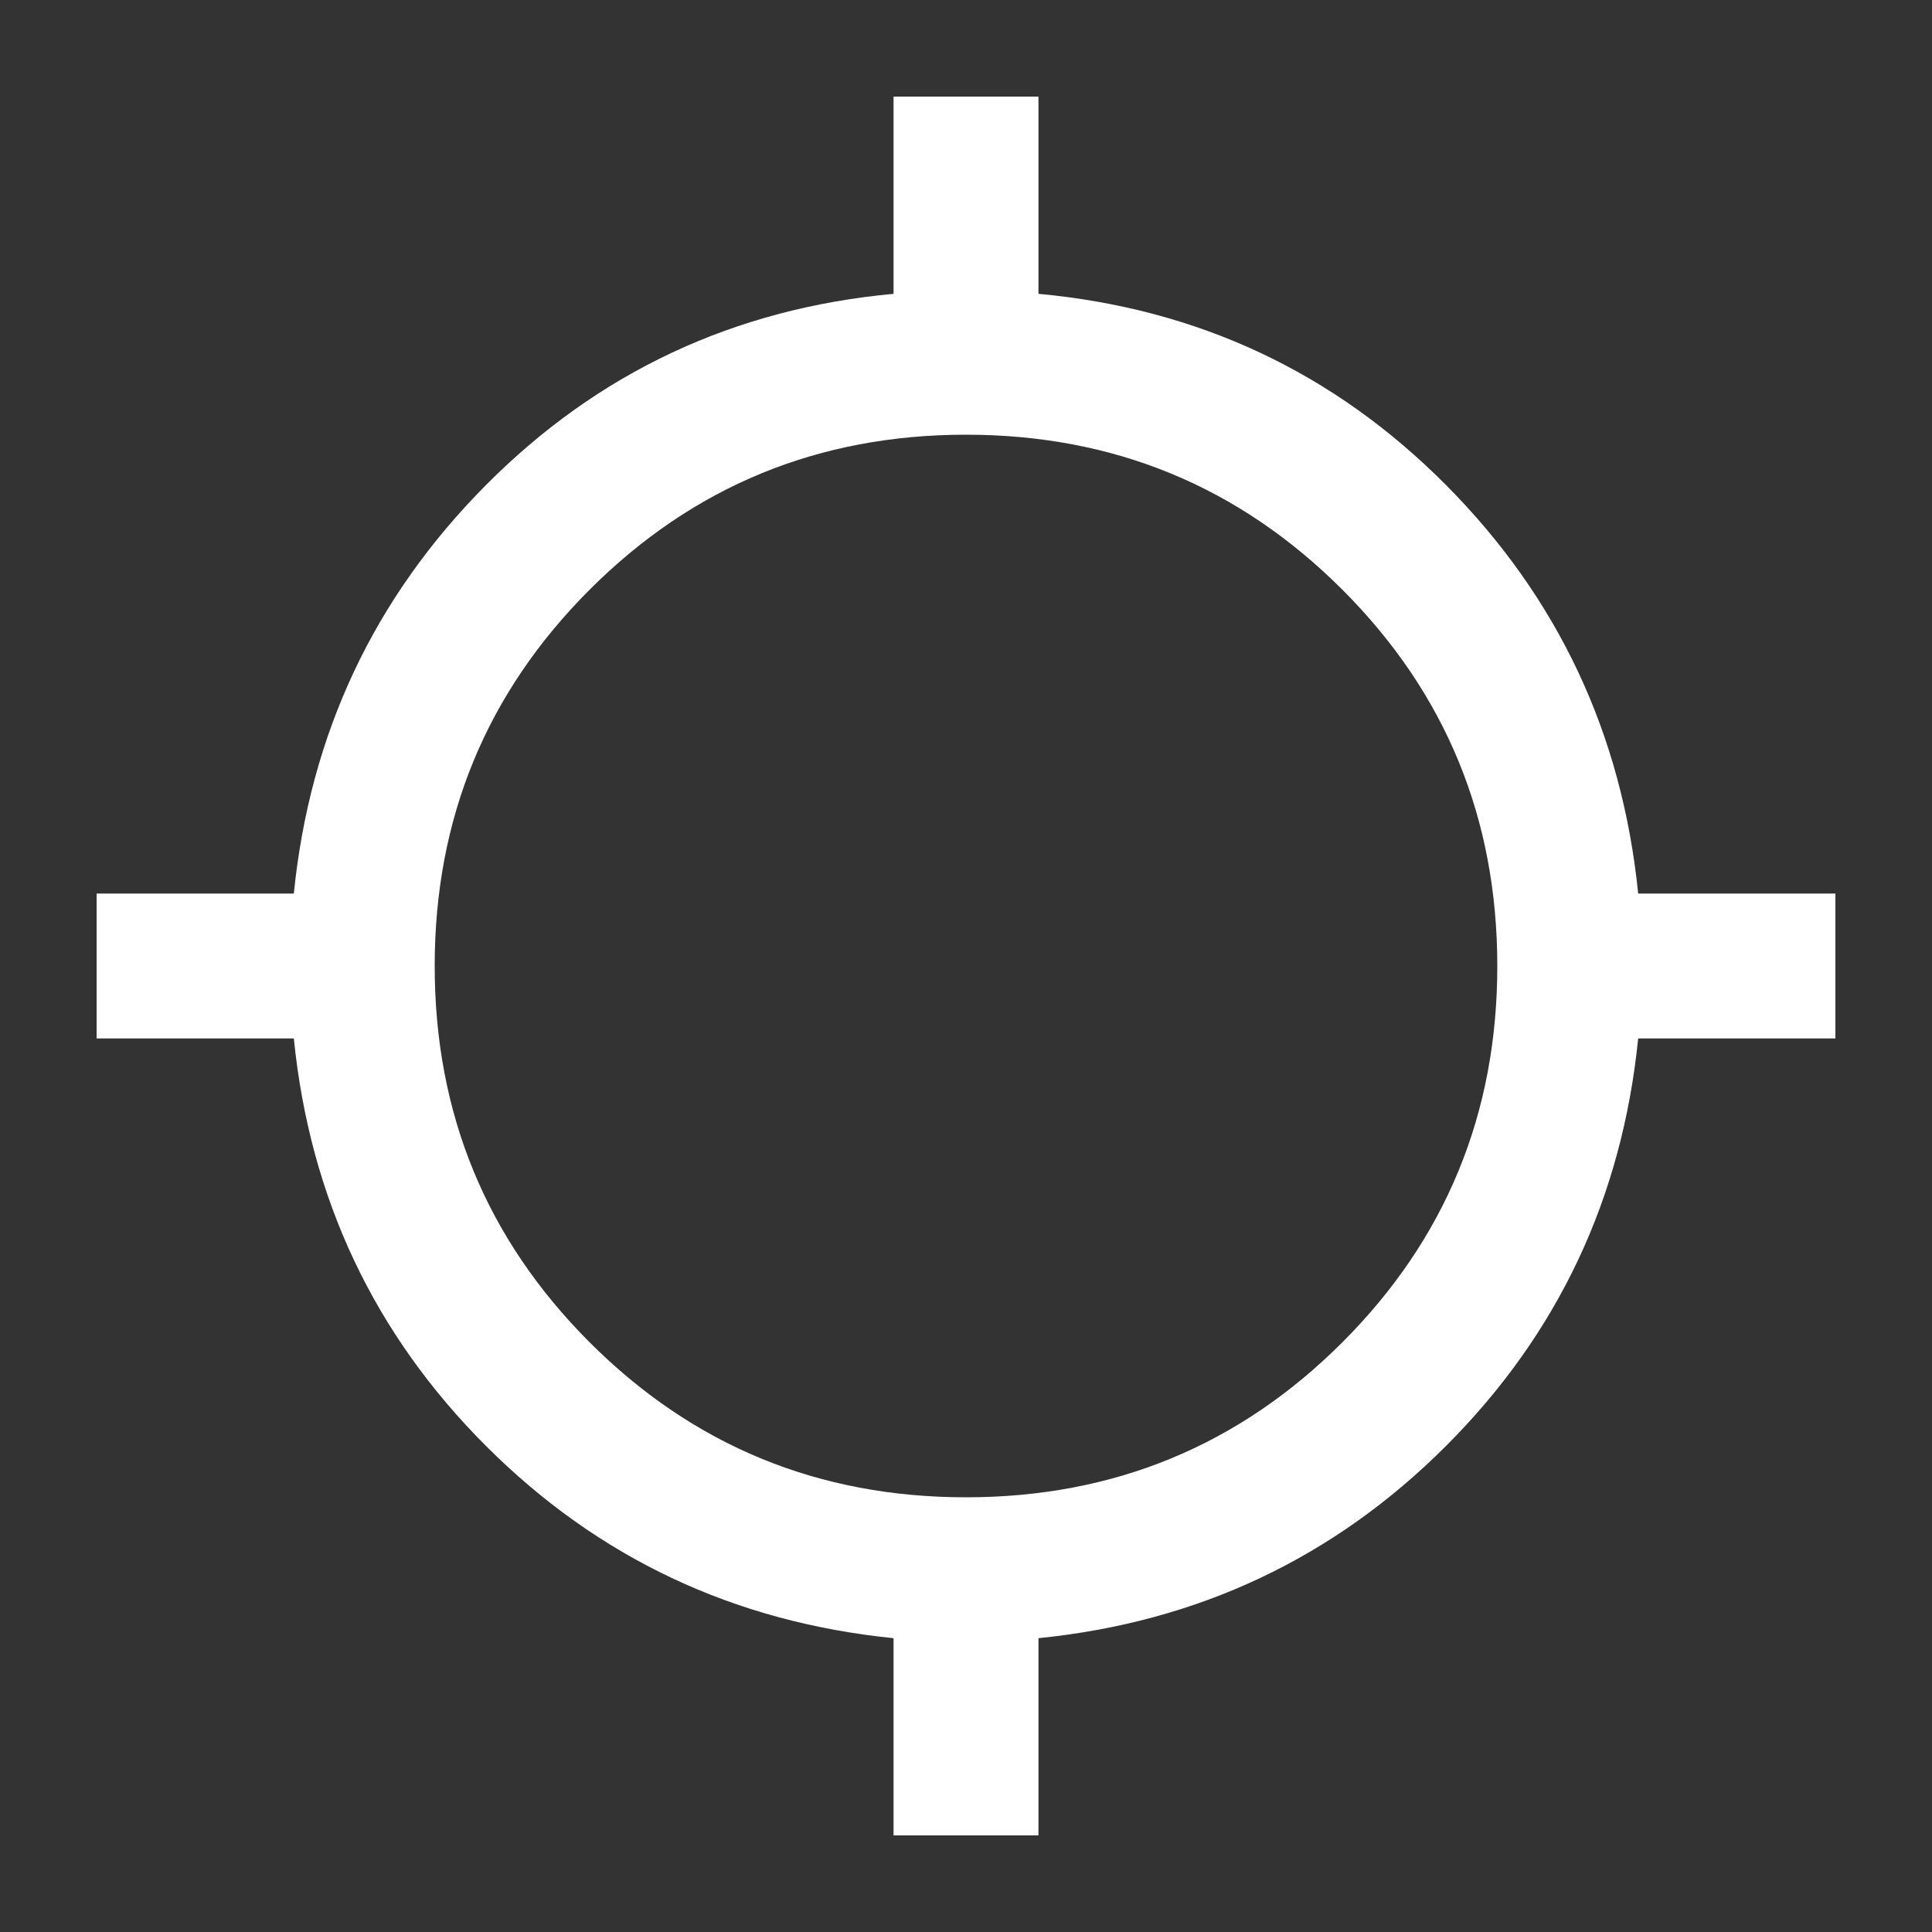
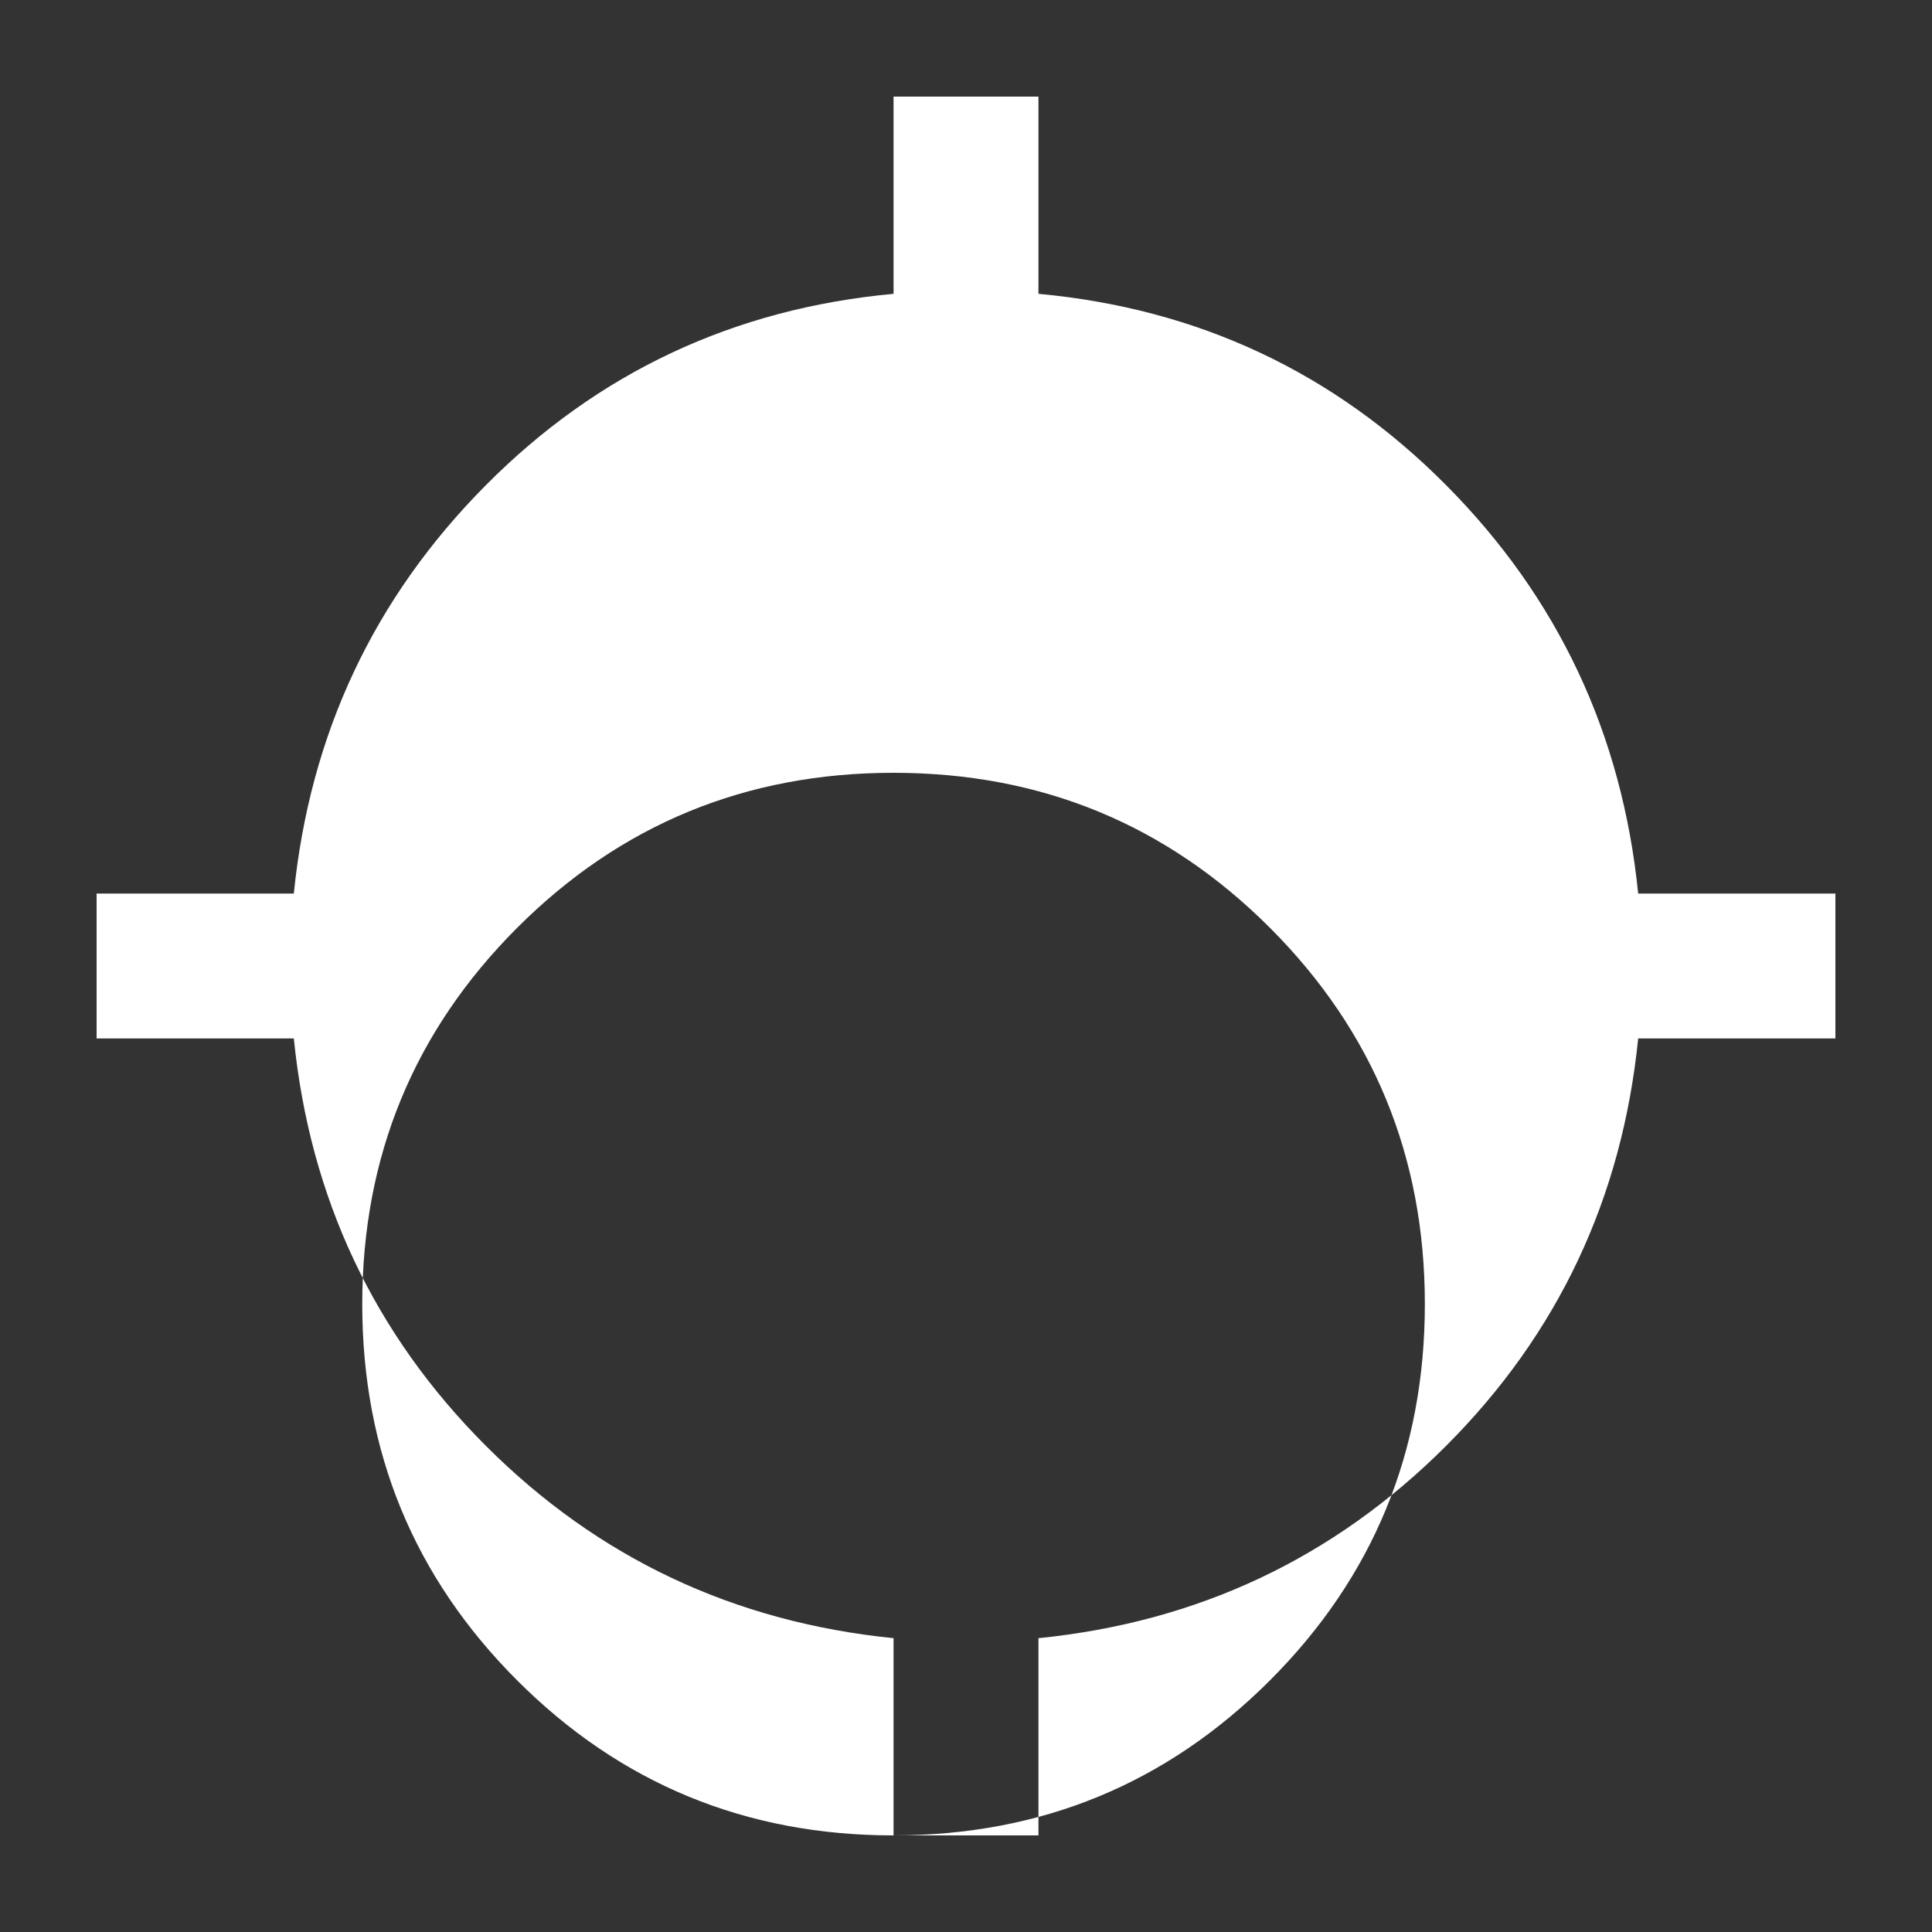
<svg xmlns="http://www.w3.org/2000/svg" width="20" height="20" fill="#fff" viewBox="0 -960 960 960">
  <rect x="0" y="-960" width="960" height="960" fill="#333333" stroke="none" />
-   <path d="M444-48v-98q-119-12-202.5-95.5T146-444H48v-72h98q12-119 95.5-203T444-814v-98h72v98q119 11 202.5 95T814-516h98v72h-98q-12 119-95.5 202.5T516-146v98h-72Zm36-168q110 0 187-77t77-187q0-110-77-187t-187-77q-110 0-187 77t-77 187q0 110 77 187t187 77Z" />
+   <path d="M444-48v-98q-119-12-202.5-95.5T146-444H48v-72h98q12-119 95.5-203T444-814v-98h72v98q119 11 202.5 95T814-516h98v72h-98q-12 119-95.5 202.5T516-146v98h-72Zq110 0 187-77t77-187q0-110-77-187t-187-77q-110 0-187 77t-77 187q0 110 77 187t187 77Z" />
</svg>